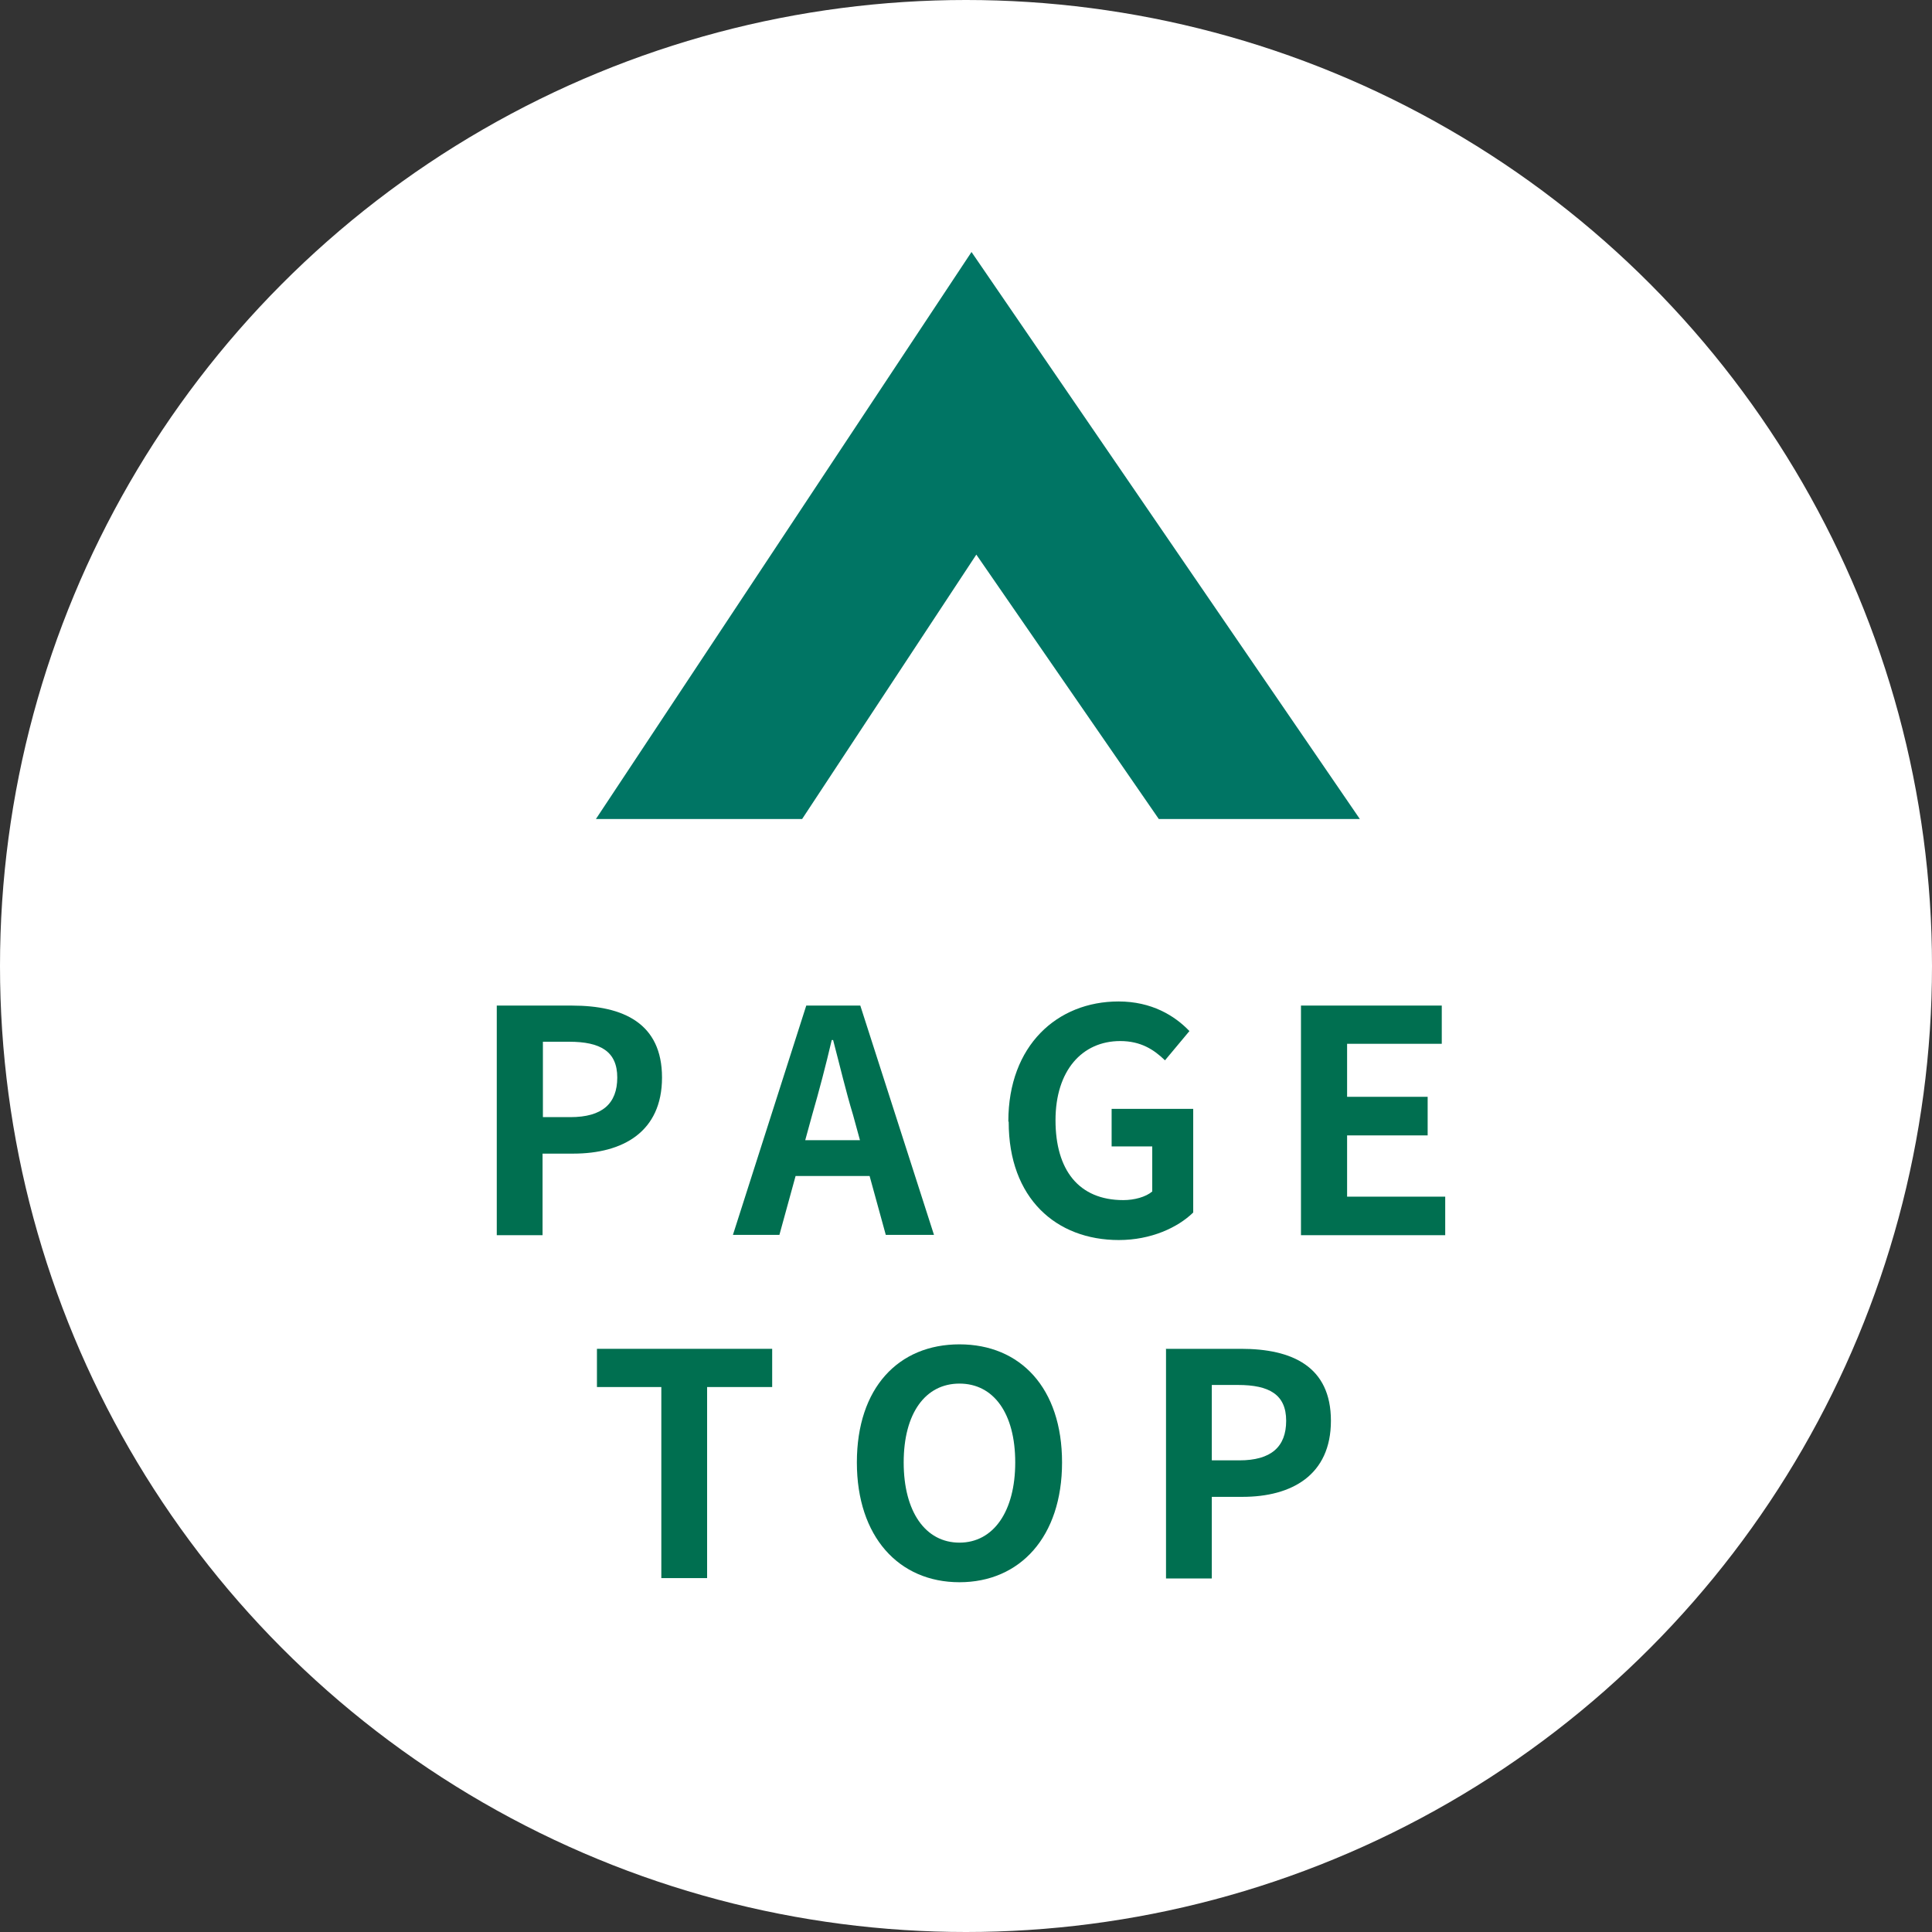
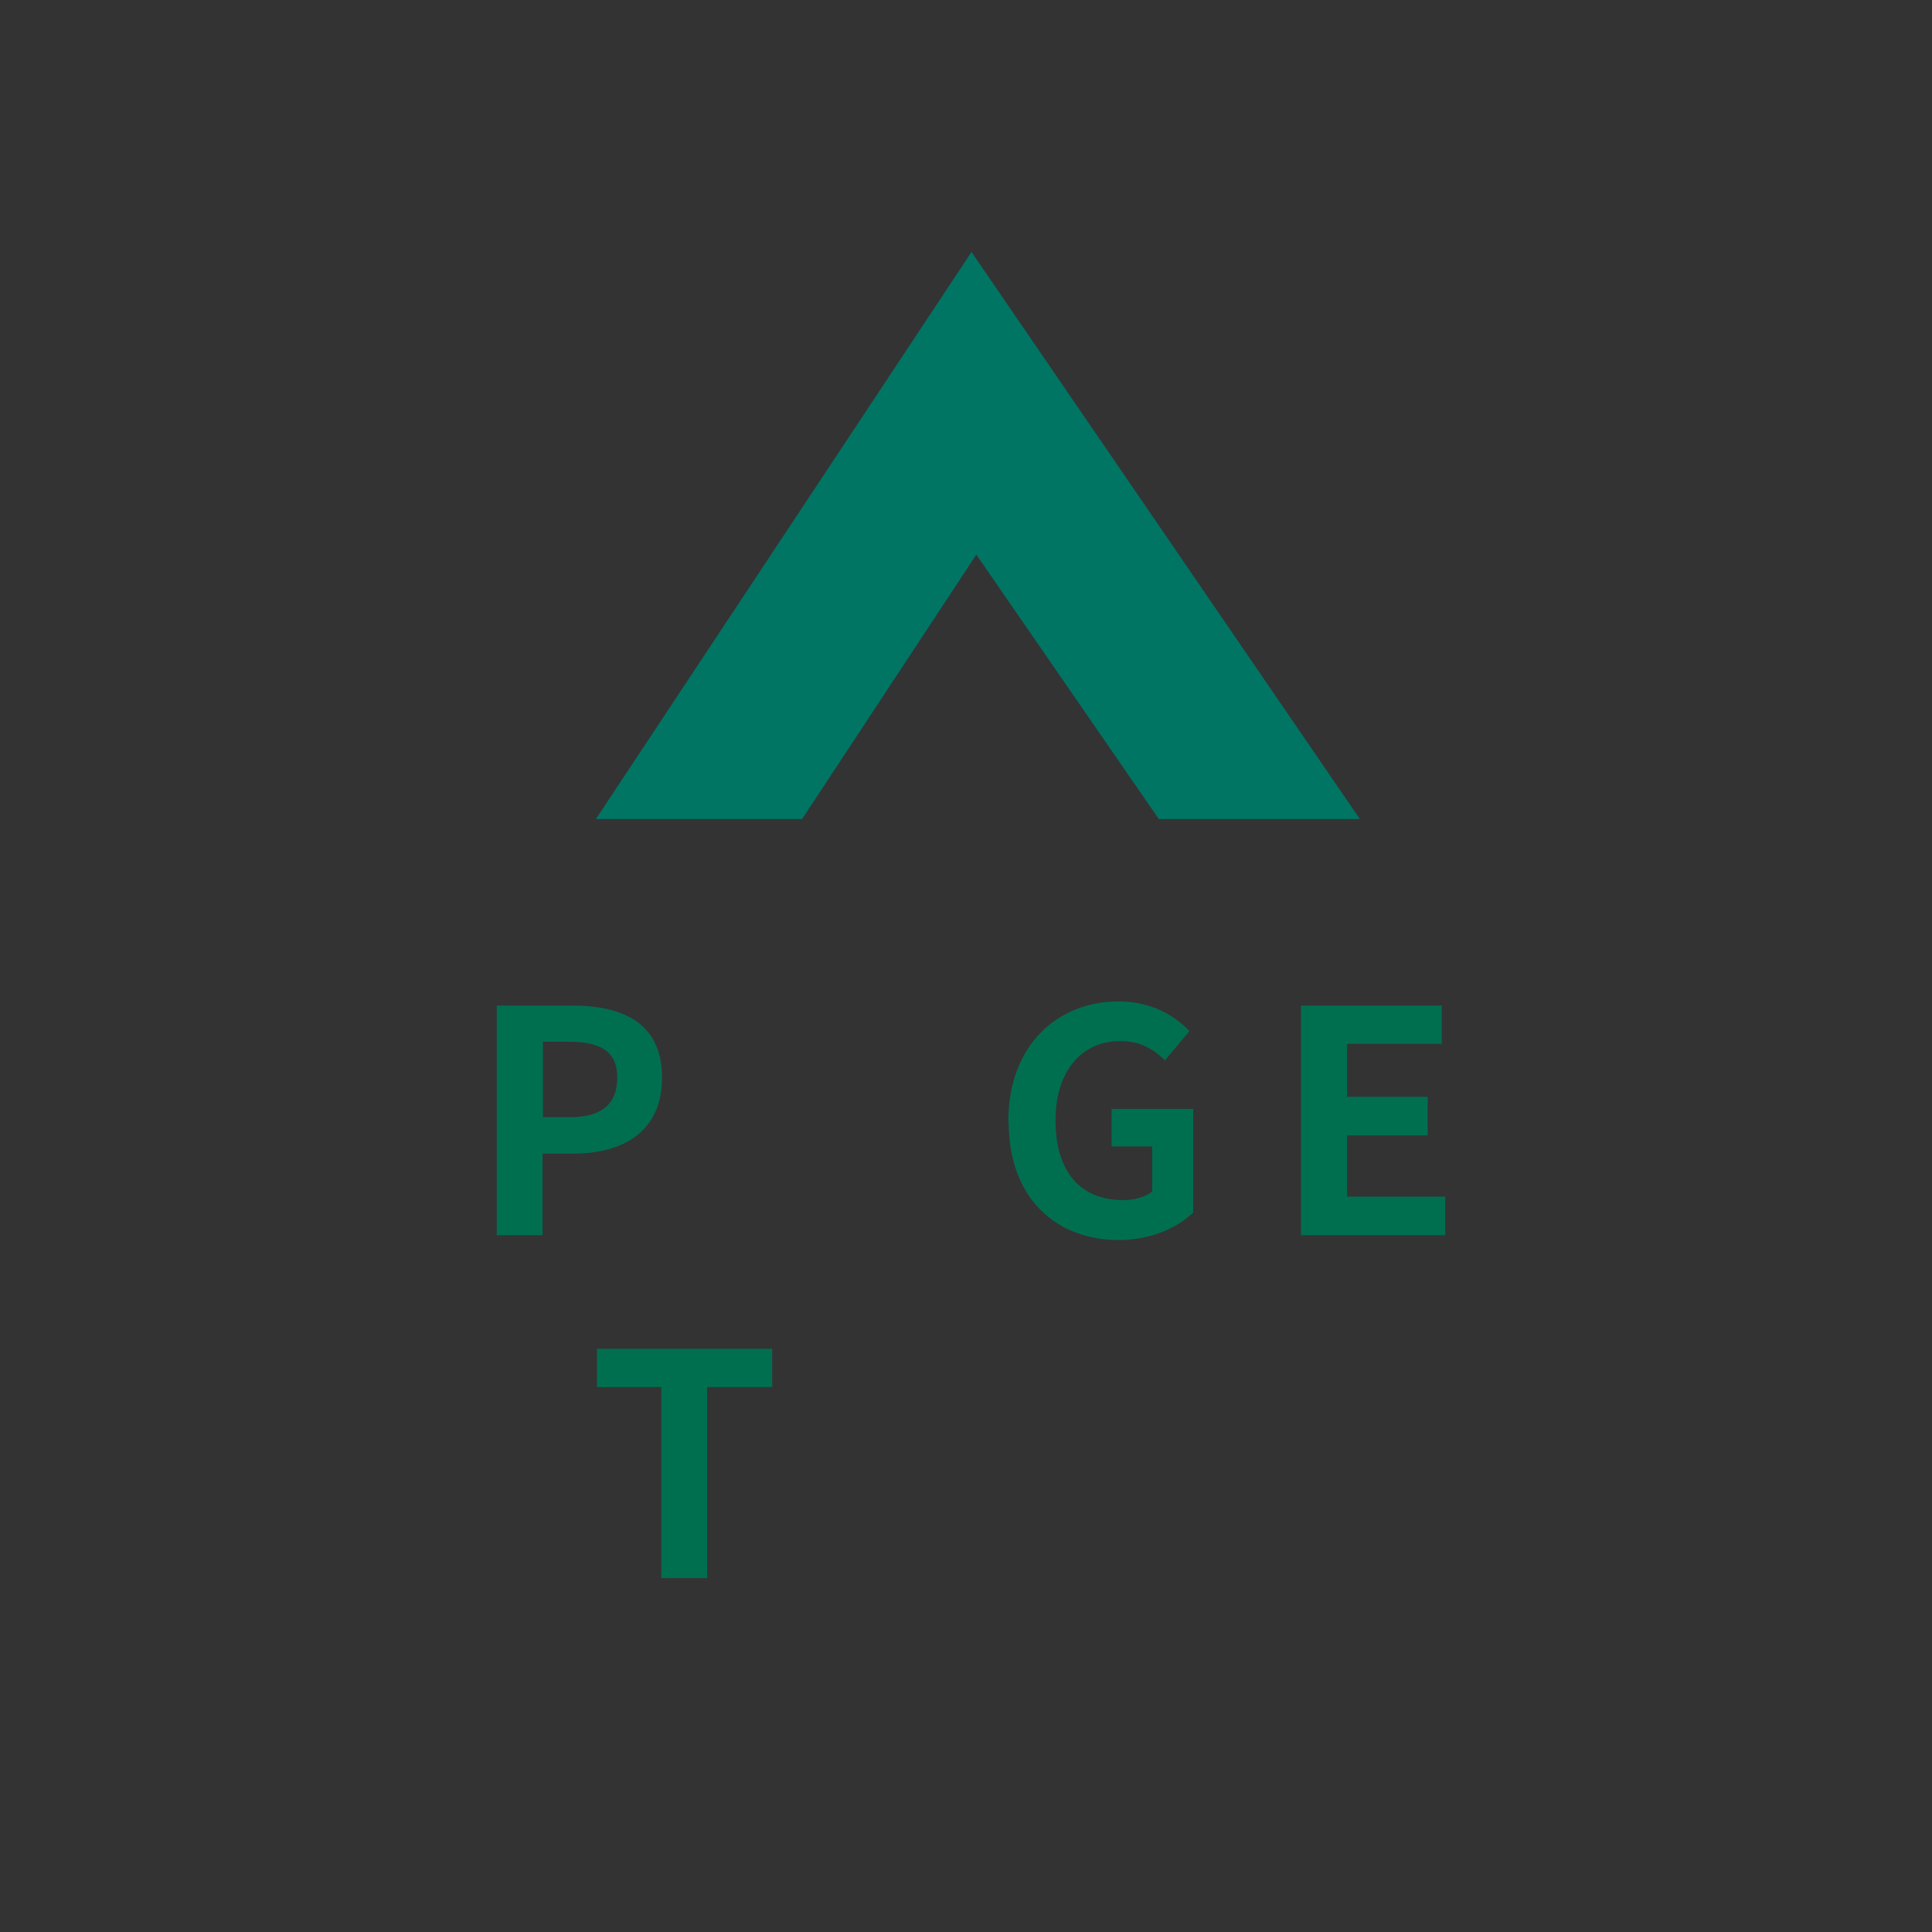
<svg xmlns="http://www.w3.org/2000/svg" id="_レイヤー_2" data-name="レイヤー 2" viewBox="0 0 56.12 56.12">
  <rect x="0" y="0" width="56.12" height="56.12" fill="#333333" stroke="none" />
  <defs>
    <style>
      .cls-1 {
        fill: #fff;
      }

      .cls-2 {
        fill: #006f50;
      }

      .cls-3 {
        fill: #007564;
      }
    </style>
  </defs>
  <g id="_レイヤー_1-2" data-name="レイヤー 1">
    <g>
      <g>
-         <circle class="cls-1" cx="28.06" cy="28.06" r="28.06" />
        <g>
          <path class="cls-2" d="M14.43,29.21h2.19c1.48,0,2.61.51,2.61,2.09s-1.14,2.21-2.58,2.21h-.89v2.37h-1.33v-6.66ZM16.57,32.45c.92,0,1.36-.39,1.36-1.15s-.49-1.04-1.4-1.04h-.76v2.19h.8Z" />
-           <path class="cls-2" d="M25.27,34.16h-2.16l-.47,1.71h-1.35l2.13-6.66h1.57l2.14,6.66h-1.4l-.47-1.71ZM24.98,33.12l-.2-.73c-.21-.69-.39-1.46-.58-2.18h-.04c-.17.73-.37,1.49-.57,2.18l-.2.73h1.58Z" />
          <path class="cls-2" d="M29.29,32.57c0-2.2,1.42-3.48,3.2-3.48.96,0,1.63.41,2.06.86l-.71.85c-.32-.31-.7-.56-1.3-.56-1.11,0-1.88.86-1.88,2.3s.67,2.32,1.97,2.32c.32,0,.65-.09.84-.25v-1.31h-1.18v-1.09h2.37v3.01c-.45.44-1.23.8-2.16.8-1.82,0-3.2-1.21-3.2-3.43Z" />
          <path class="cls-2" d="M37.79,29.21h4.09v1.11h-2.75v1.54h2.34v1.12h-2.34v1.78h2.85v1.12h-4.19v-6.66Z" />
          <path class="cls-2" d="M19.21,40.29h-1.87v-1.11h5.09v1.11h-1.89v5.55h-1.33v-5.55Z" />
-           <path class="cls-2" d="M24.89,42.48c0-2.17,1.21-3.43,2.98-3.43s2.98,1.27,2.98,3.43-1.22,3.48-2.98,3.48-2.98-1.32-2.98-3.48ZM29.49,42.48c0-1.43-.63-2.29-1.62-2.29s-1.62.86-1.62,2.29.63,2.33,1.62,2.33,1.62-.91,1.62-2.33Z" />
-           <path class="cls-2" d="M33.86,39.18h2.19c1.48,0,2.61.51,2.61,2.09s-1.14,2.21-2.57,2.21h-.89v2.37h-1.33v-6.66ZM36,42.42c.92,0,1.36-.39,1.36-1.15s-.49-1.04-1.4-1.04h-.76v2.19h.8Z" />
        </g>
      </g>
      <polyline class="cls-3" points="23.3 23.79 17.31 23.79 28.22 7.32 39.5 23.79 33.66 23.79 33.66 23.79 28.36 16.11 23.3 23.79" />
    </g>
  </g>
</svg>